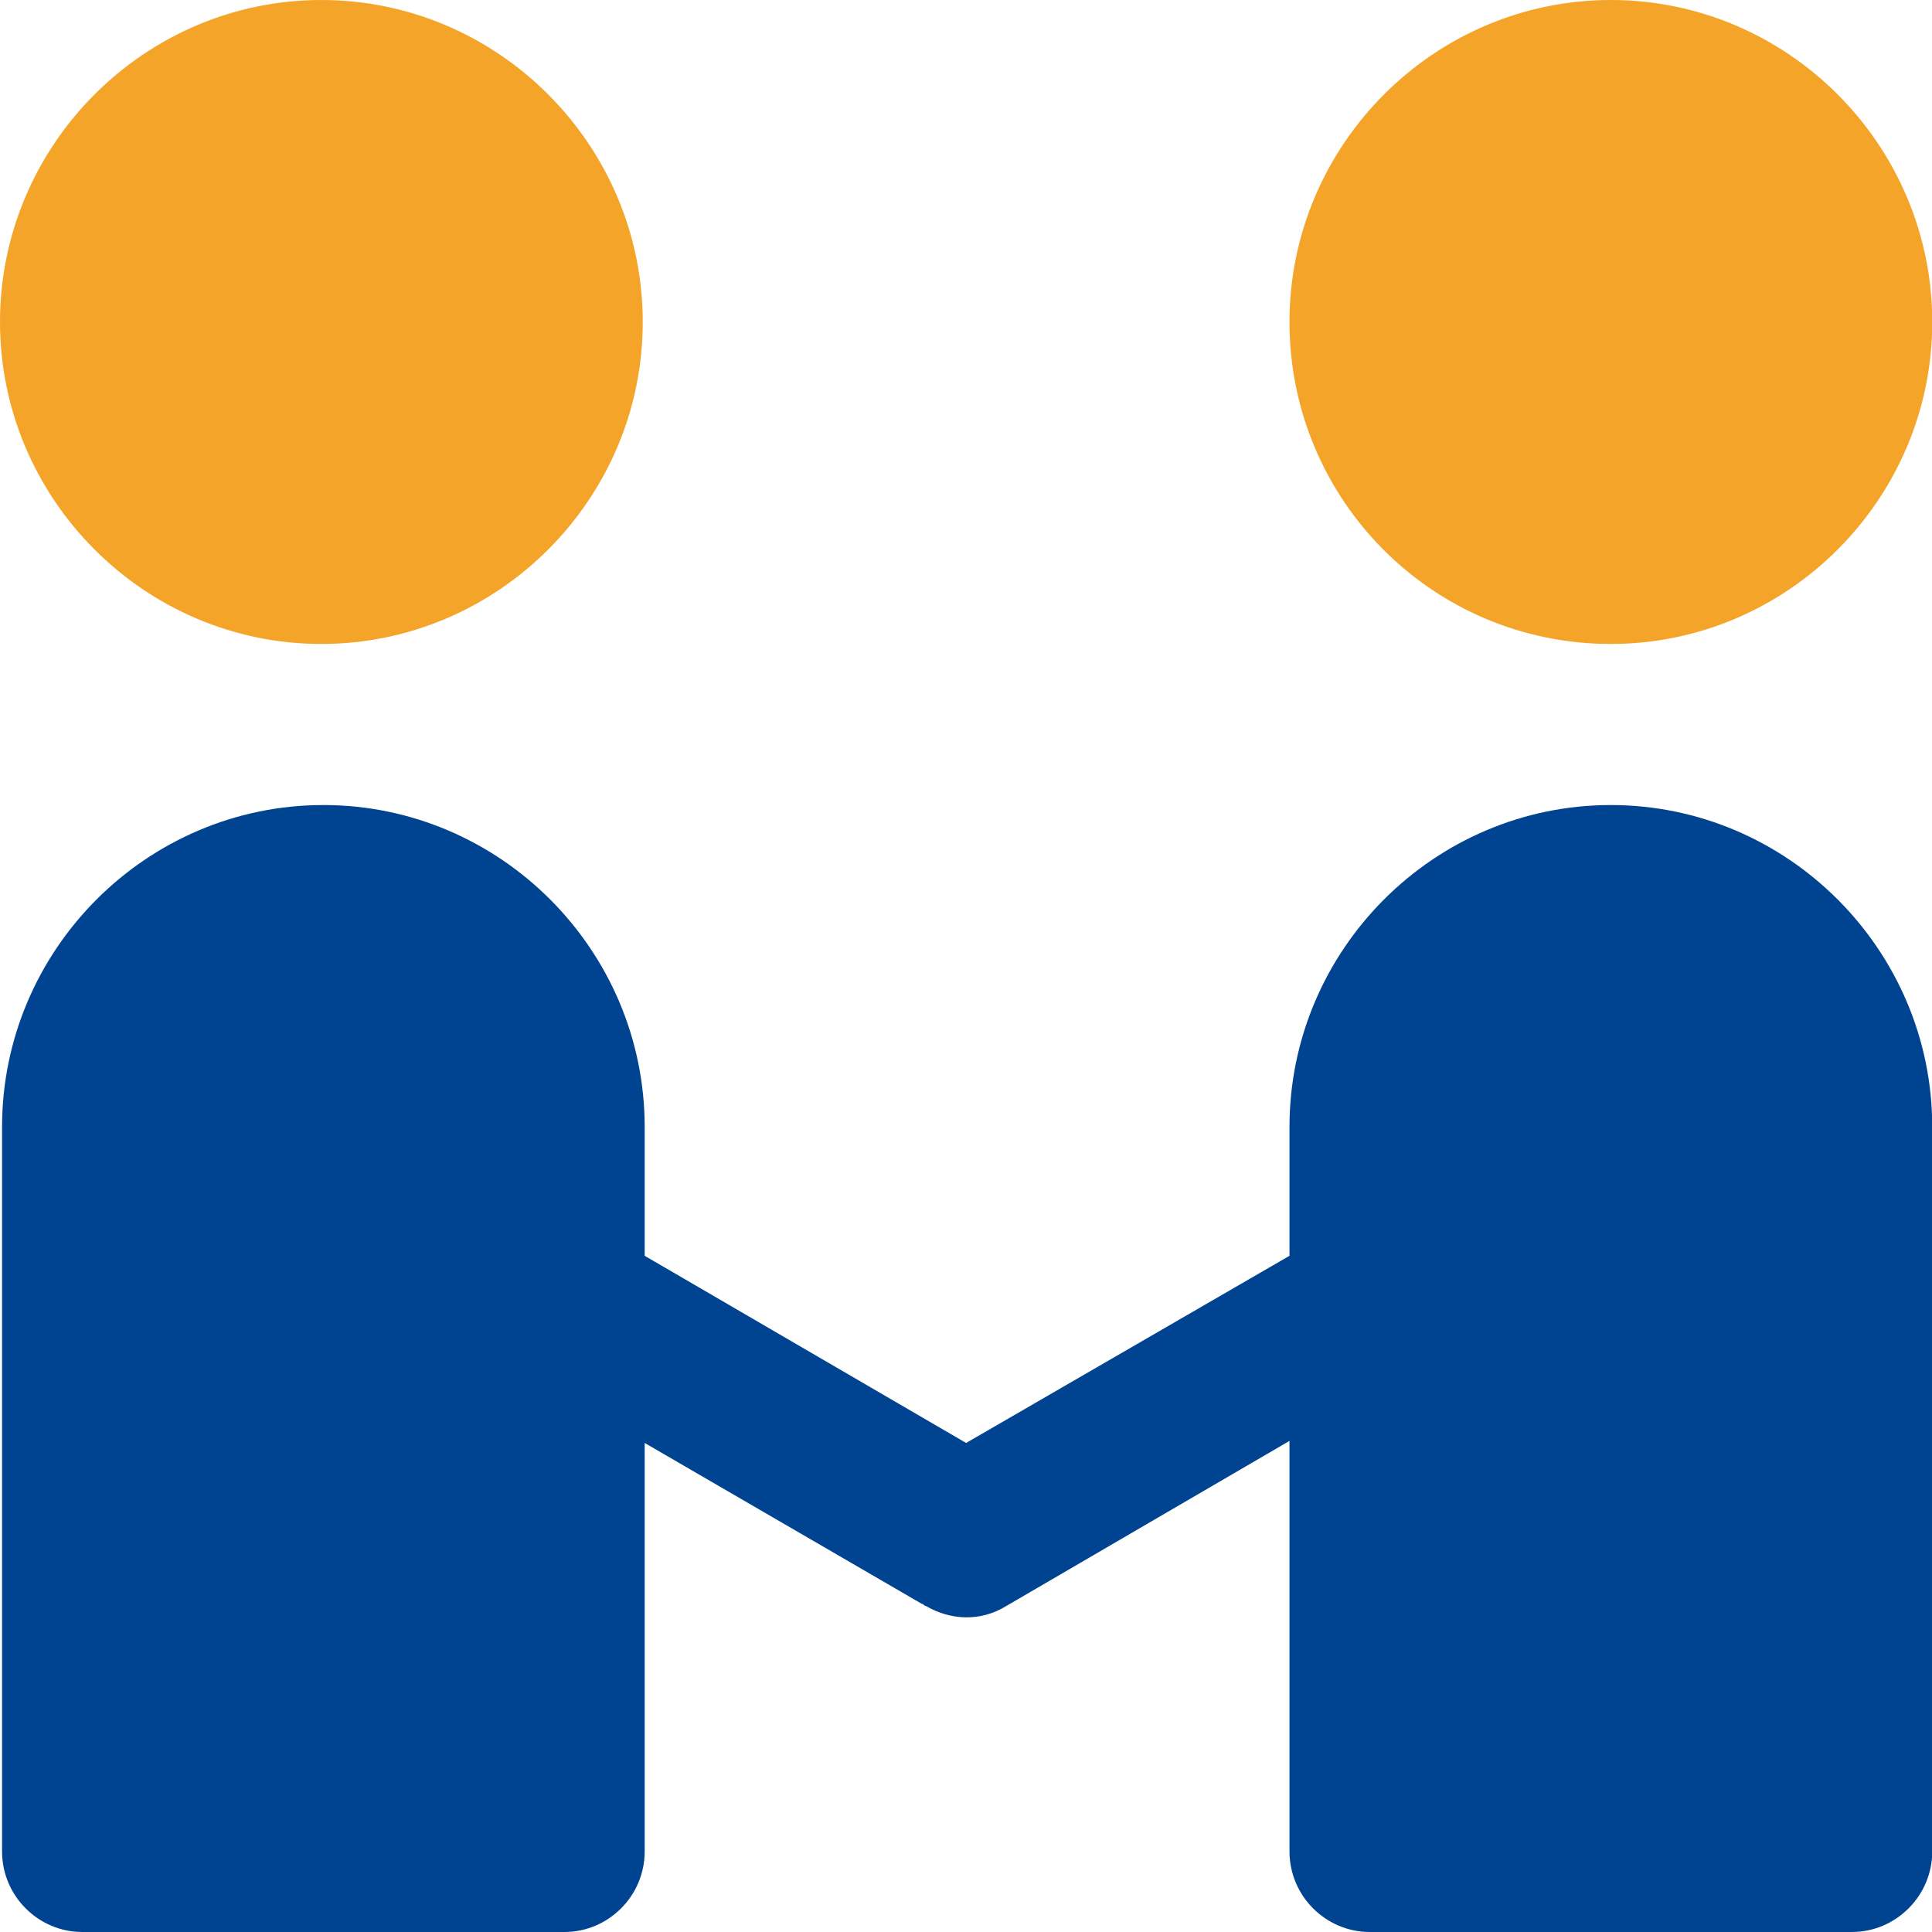
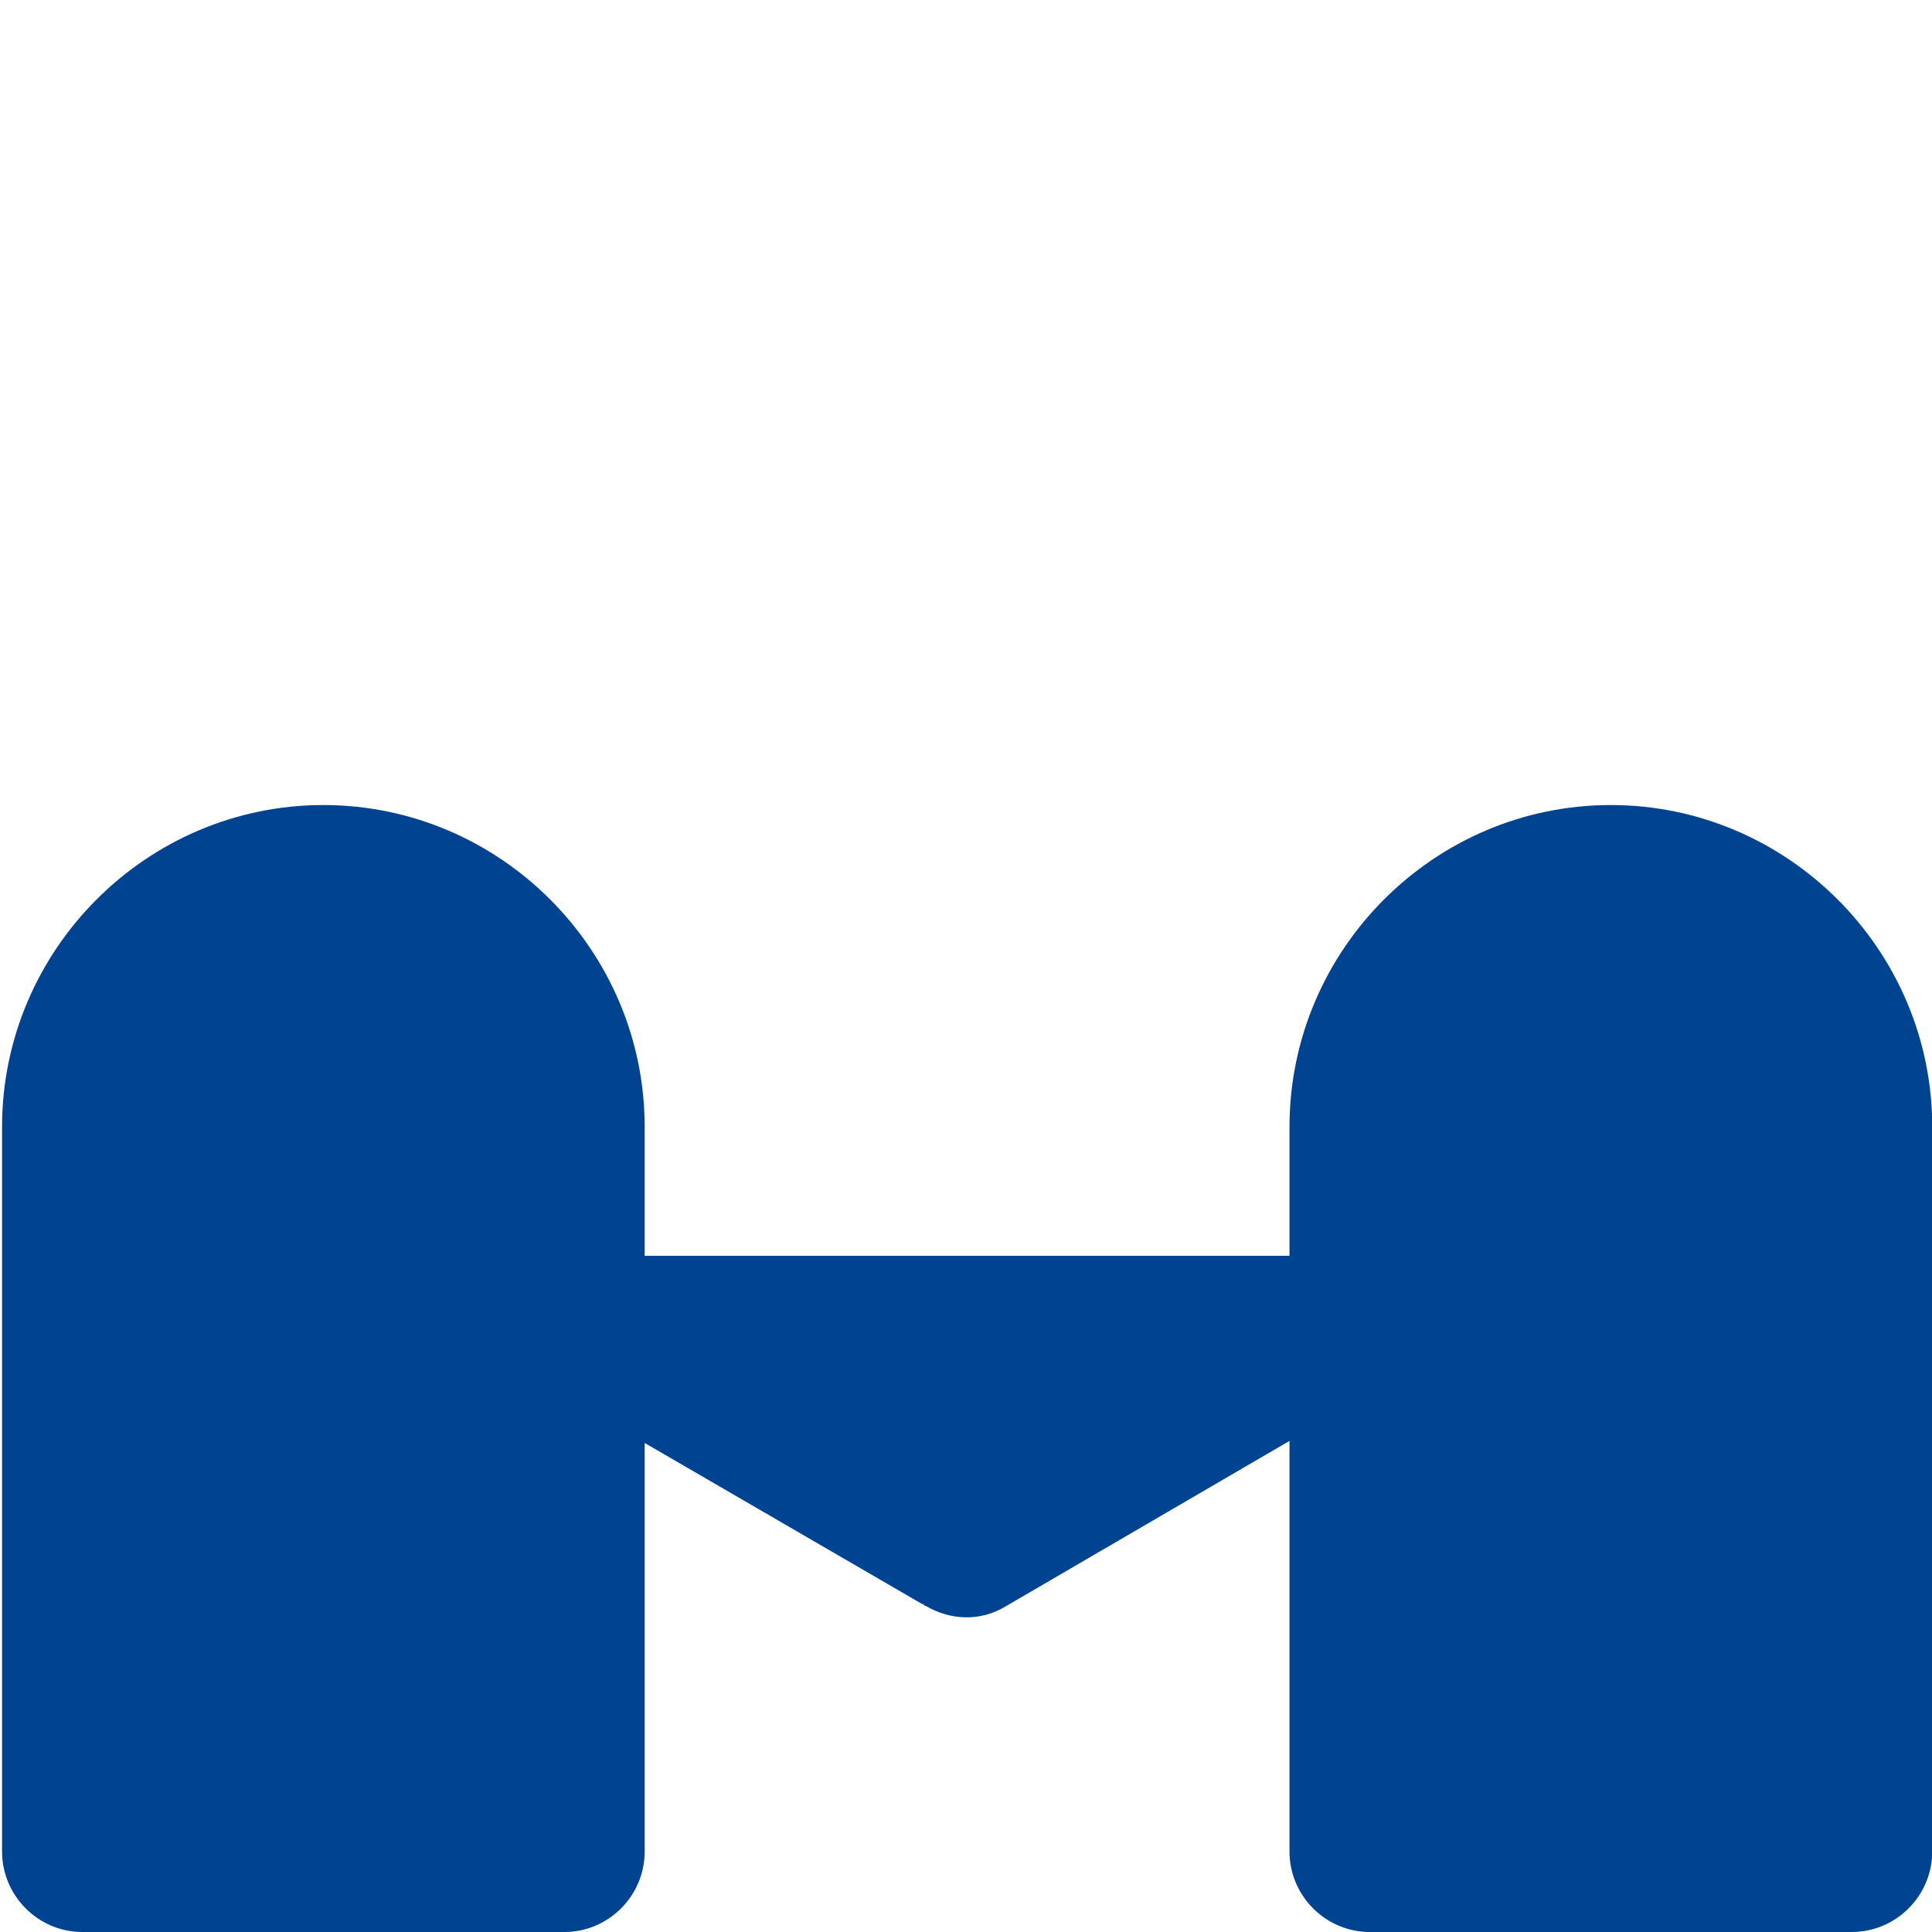
<svg xmlns="http://www.w3.org/2000/svg" width="16px" height="16px" viewBox="0 0 16 16" version="1.1">
  <title>menu-icon-ebs</title>
  <g id="埃林哲蓝色版" stroke="none" stroke-width="1" fill="none" fill-rule="evenodd">
    <g id="1.0菜单导航" transform="translate(-1096, -150)">
      <g id="编组-2" transform="translate(0, 64)">
        <g id="menu-icon-ebs" transform="translate(1096, 86)">
-           <path d="M13.34,6.667 C11.876,6.667 10.679,7.867 10.679,9.333 L10.679,10.4 L8.001,11.95 L5.339,10.4 L5.339,9.333 C5.339,7.867 4.142,6.667 2.678,6.667 C1.214,6.667 0.017,7.867 0.017,9.333 L0.017,15.333 C0.017,15.7 0.316,16 0.682,16 L4.674,16 C5.04,16 5.339,15.7 5.339,15.333 L5.339,11.95 L7.635,13.283 C7.651,13.283 7.651,13.3 7.668,13.3 C7.868,13.417 8.117,13.434 8.334,13.3 L10.679,11.933 L10.679,15.333 C10.679,15.7 10.978,16 11.344,16 L15.336,16 C15.702,16 16.002,15.7 16.002,15.333 L16.002,9.333 C16.002,7.867 14.804,6.667 13.34,6.667 Z" id="路径" fill="#004491" />
-           <path d="M0,2.667 C0,1.2 1.198,0 2.661,0 C4.125,0 5.323,1.2 5.323,2.667 C5.323,4.133 4.125,5.333 2.661,5.333 C1.198,5.333 0,4.133 0,2.667 Z M13.34,5.333 C14.804,5.333 16.002,4.133 16.002,2.667 C16.002,1.2 14.804,0 13.34,0 C11.876,0 10.679,1.2 10.679,2.667 C10.679,4.133 11.86,5.333 13.34,5.333 Z" id="路径-14" fill="#F5A42A" />
+           <path d="M13.34,6.667 C11.876,6.667 10.679,7.867 10.679,9.333 L10.679,10.4 L5.339,10.4 L5.339,9.333 C5.339,7.867 4.142,6.667 2.678,6.667 C1.214,6.667 0.017,7.867 0.017,9.333 L0.017,15.333 C0.017,15.7 0.316,16 0.682,16 L4.674,16 C5.04,16 5.339,15.7 5.339,15.333 L5.339,11.95 L7.635,13.283 C7.651,13.283 7.651,13.3 7.668,13.3 C7.868,13.417 8.117,13.434 8.334,13.3 L10.679,11.933 L10.679,15.333 C10.679,15.7 10.978,16 11.344,16 L15.336,16 C15.702,16 16.002,15.7 16.002,15.333 L16.002,9.333 C16.002,7.867 14.804,6.667 13.34,6.667 Z" id="路径" fill="#004491" />
        </g>
      </g>
    </g>
  </g>
</svg>